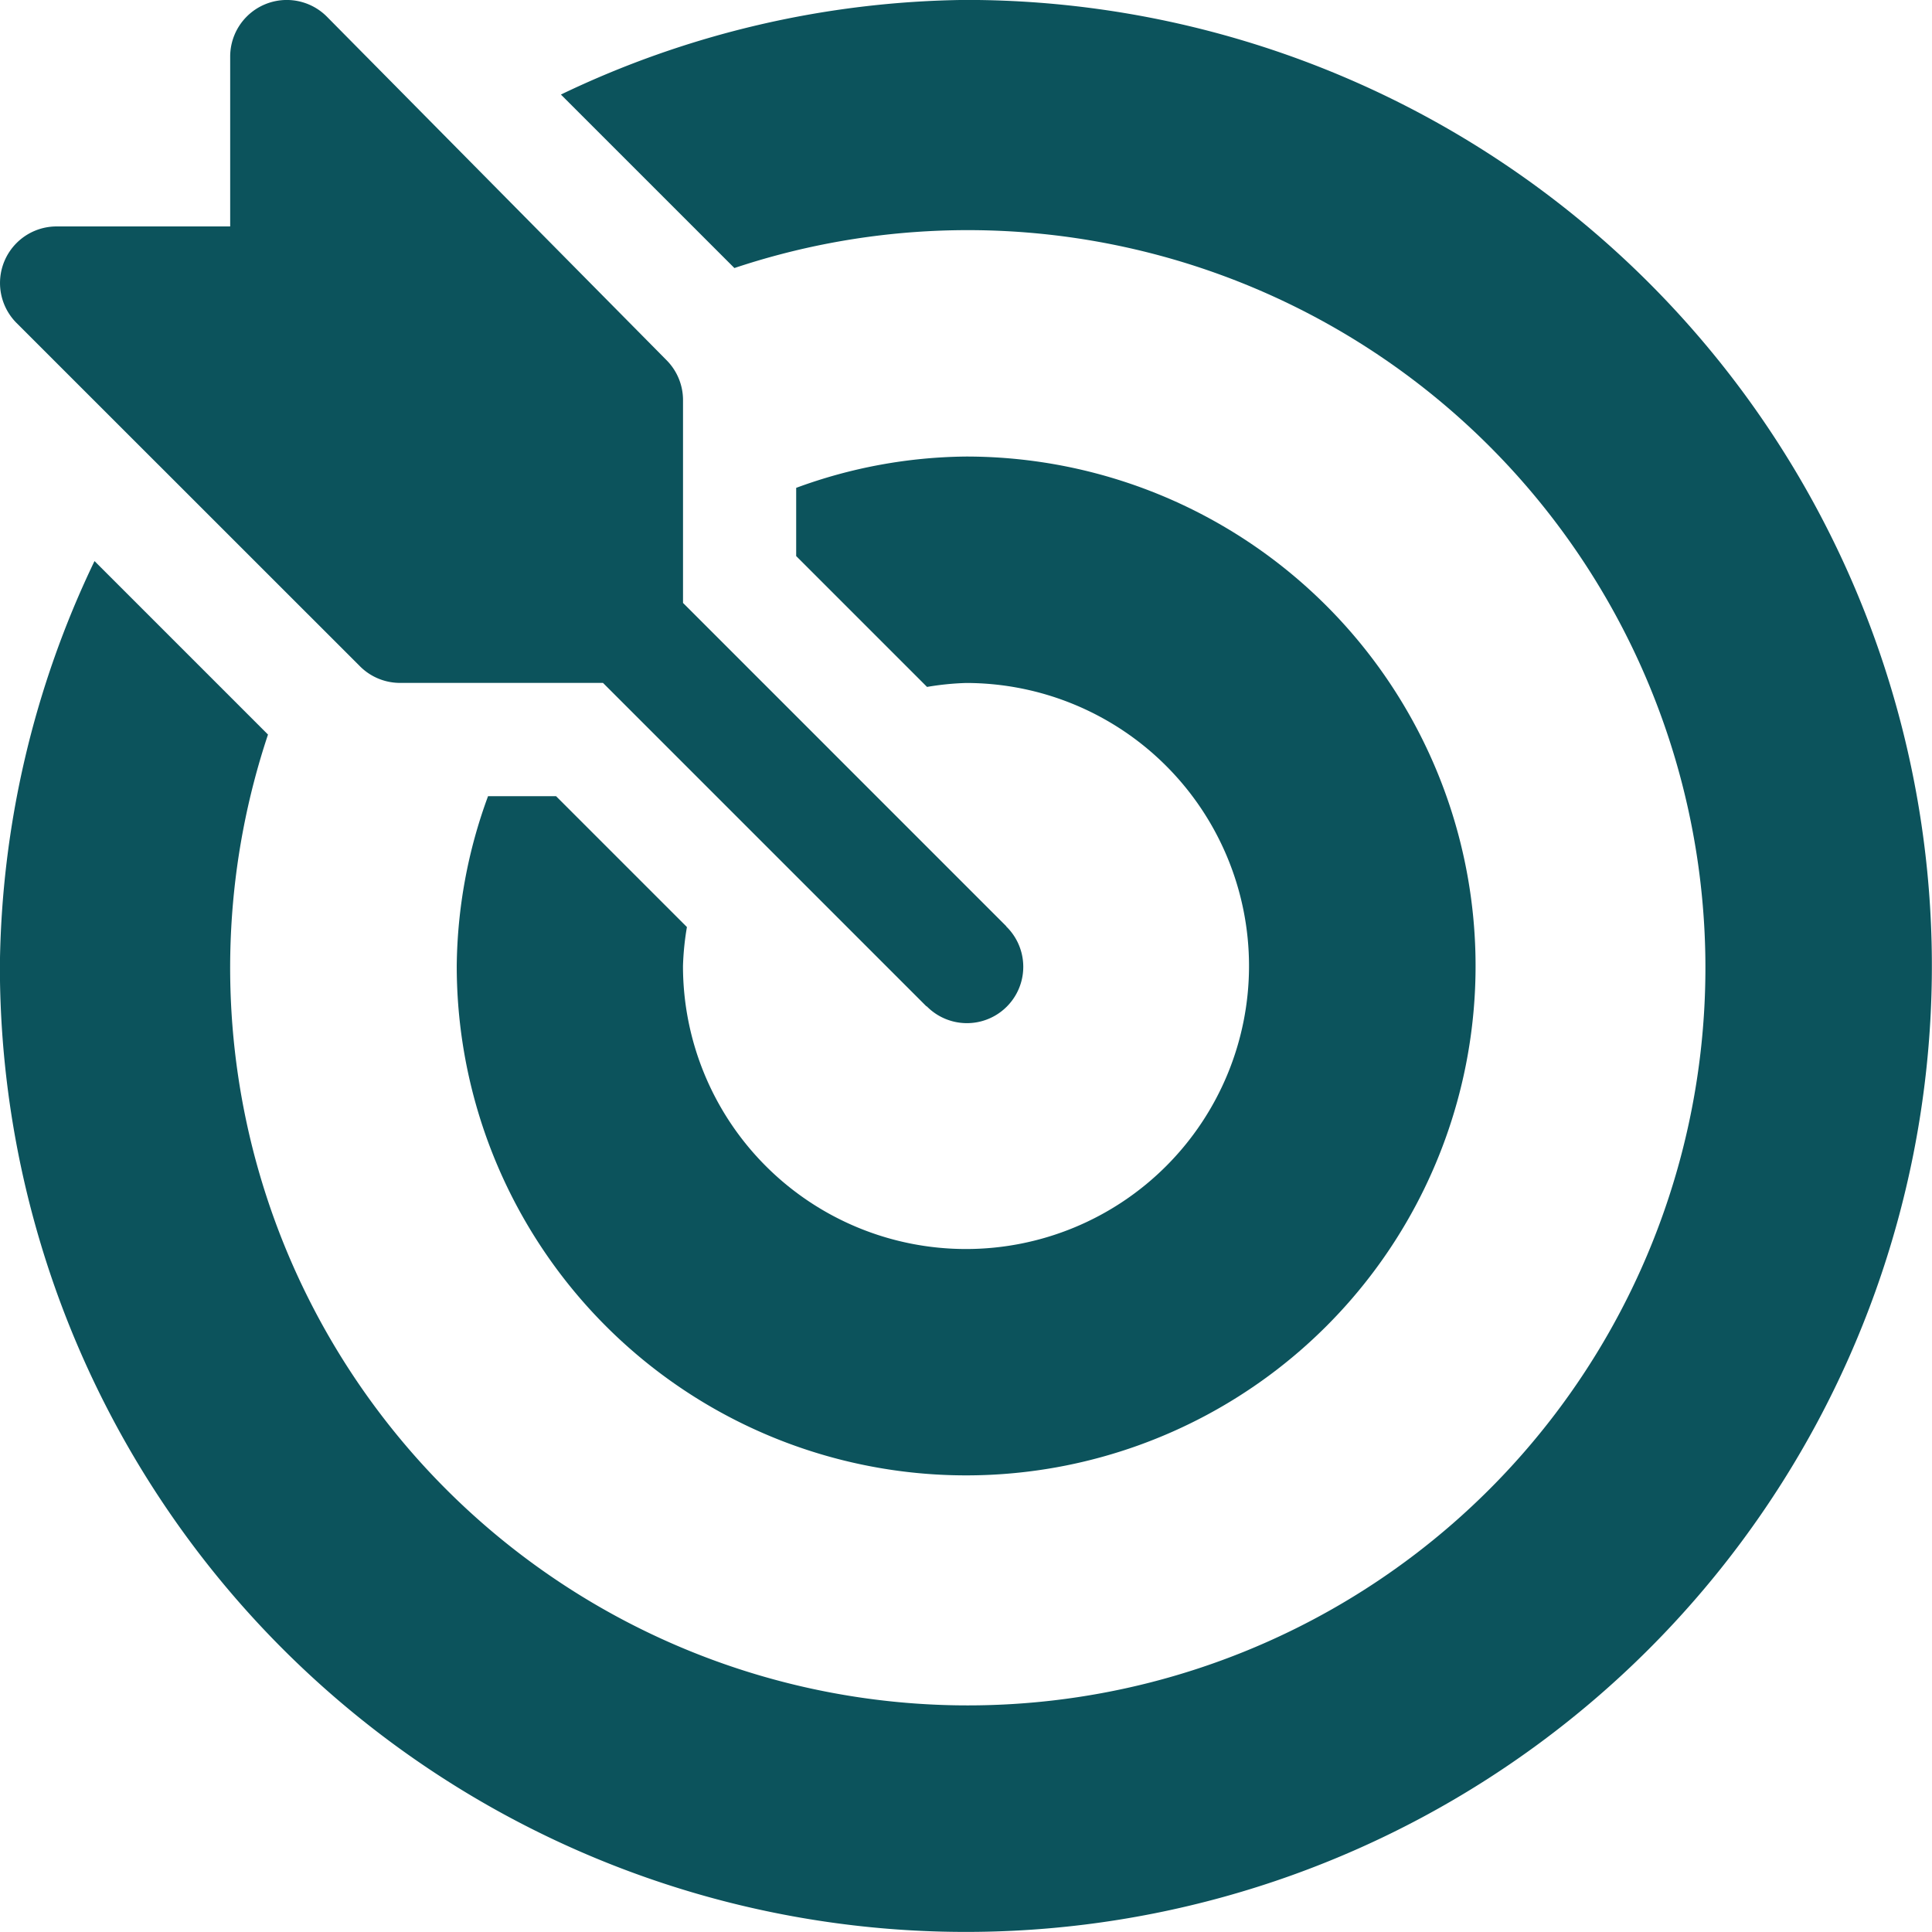
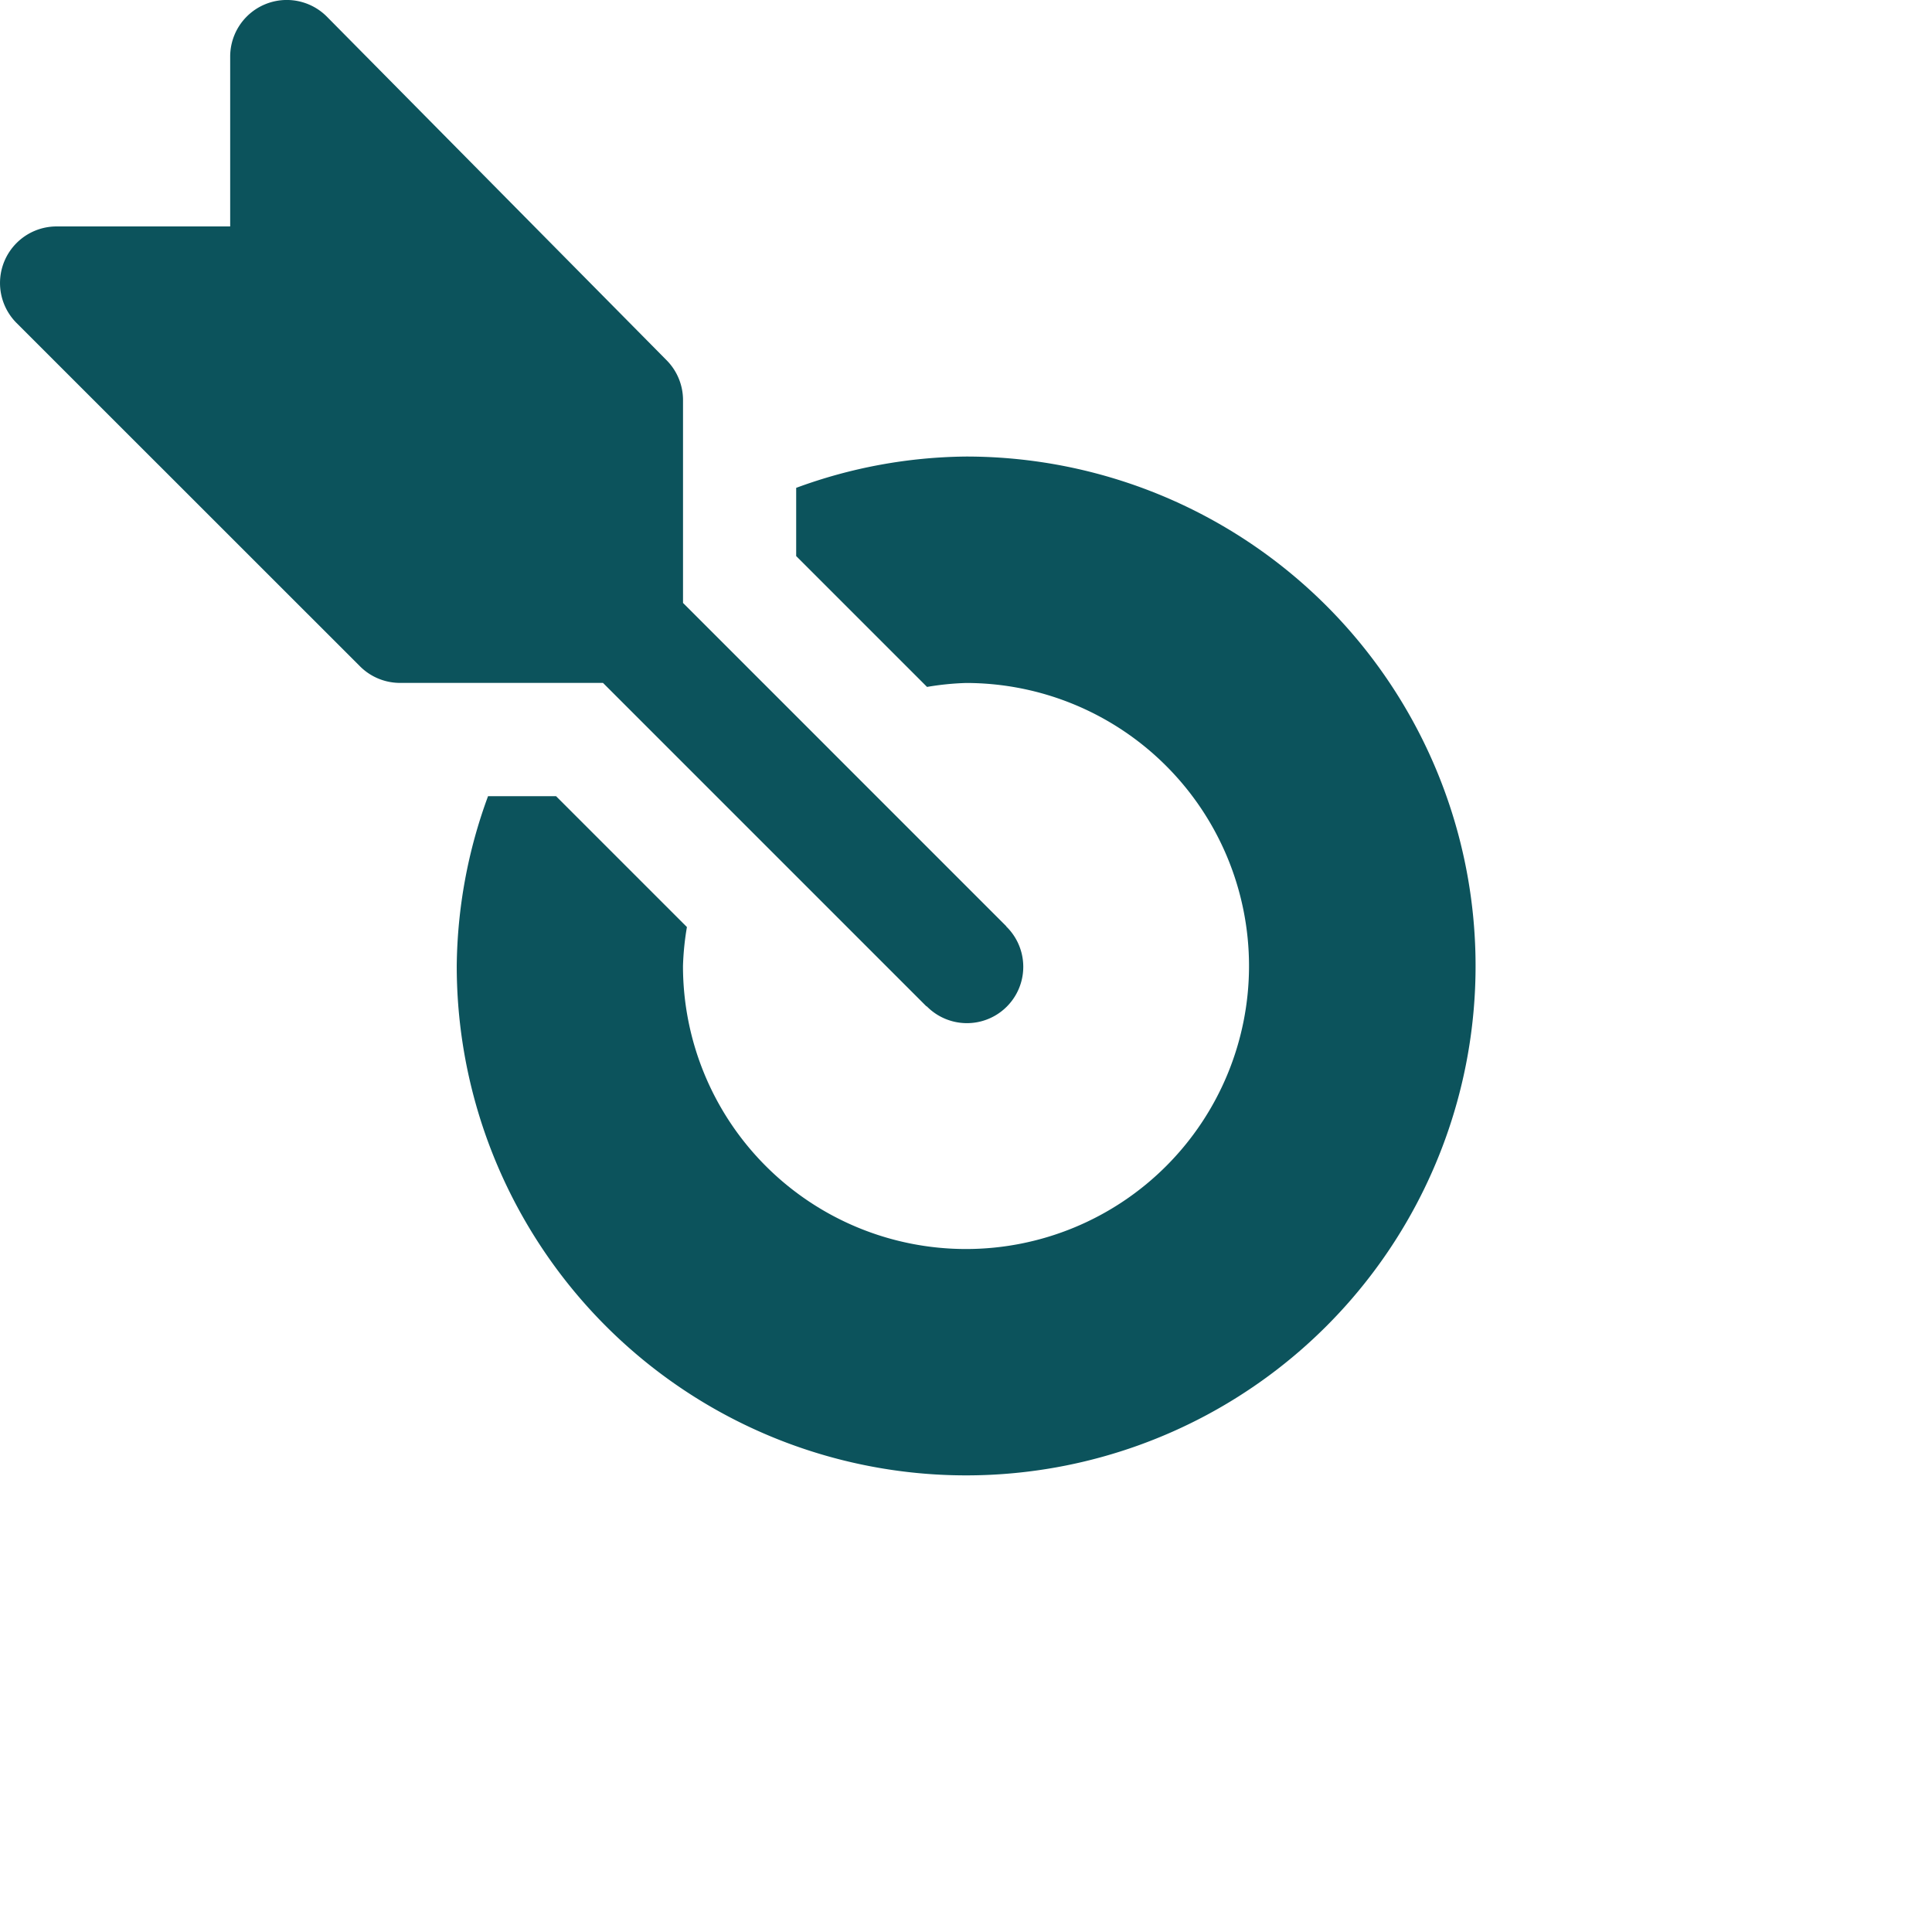
<svg xmlns="http://www.w3.org/2000/svg" width="49" height="48.999" viewBox="0 0 49 48.999">
  <defs>
    <style>.a{fill:#0c535c;}</style>
  </defs>
  <g transform="translate(0 -0.001)">
    <g transform="translate(0 0.001)">
      <g transform="translate(0 0)">
        <path class="a" d="M25.534,23.514c-.008-.008-.01-.02-.019-.028l-8.192-8.193V10.146A1.435,1.435,0,0,0,16.9,9.131L8.289.422A1.435,1.435,0,0,0,5.838,1.437V5.744h-4.4A1.435,1.435,0,0,0,.421,8.194L9.13,16.9a1.434,1.434,0,0,0,1.015.421h5.148l8.192,8.192c.008.008.019.011.028.019a1.429,1.429,0,0,0,2.021-2.021Z" transform="translate(0 -0.001)" />
      </g>
    </g>
    <g transform="translate(0 0.001)">
-       <path class="a" d="M24.5,0A24.285,24.285,0,0,0,14.229,2.4l4.4,4.4A18.708,18.708,0,1,1,6.8,18.632l-4.4-4.4A24.288,24.288,0,0,0,0,24.5,24.5,24.5,0,1,0,24.5,0Z" transform="translate(-0.003 -0.002)" />
-     </g>
+       </g>
    <g transform="translate(11.58 11.581)">
      <path class="a" d="M133.922,121a12.768,12.768,0,0,0-4.307.794v1.73l3.319,3.319a7.066,7.066,0,0,1,.988-.1,7.178,7.178,0,1,1-7.178,7.178,7.064,7.064,0,0,1,.1-.988l-3.319-3.319H121.8a12.768,12.768,0,0,0-.794,4.307A12.92,12.92,0,1,0,133.922,121Z" transform="translate(-121.002 -121.001)" />
    </g>
  </g>
</svg>